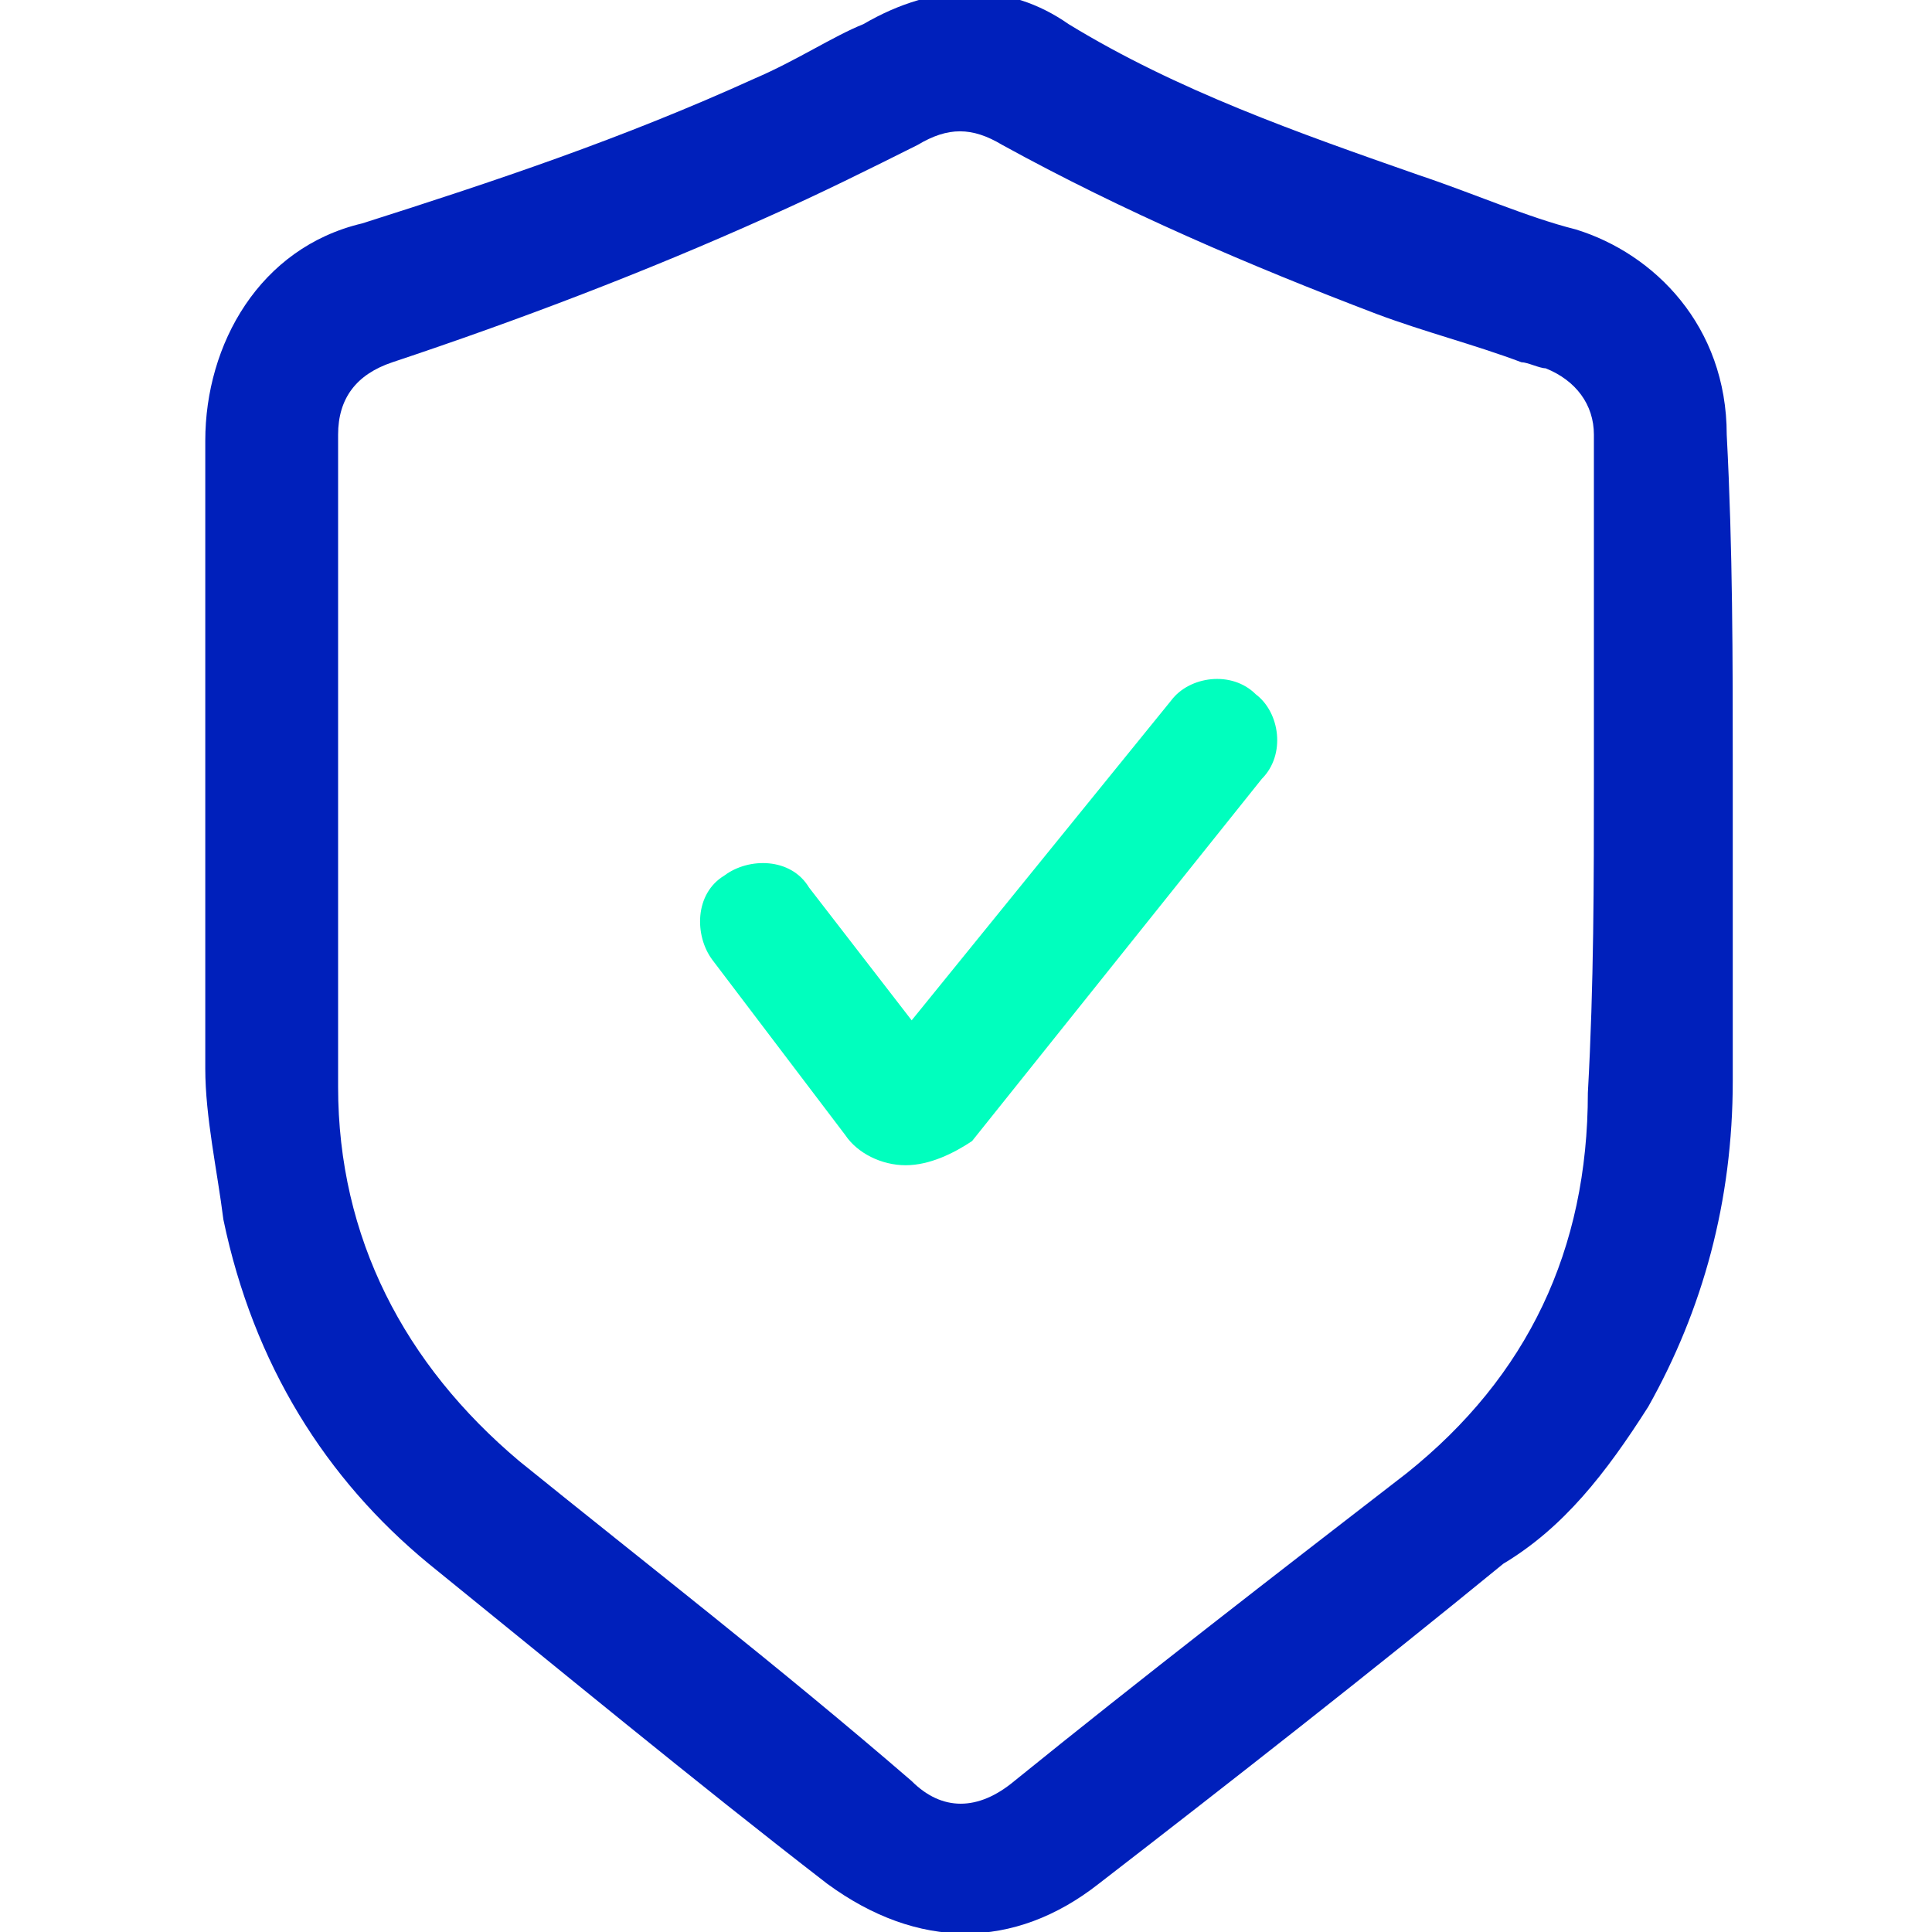
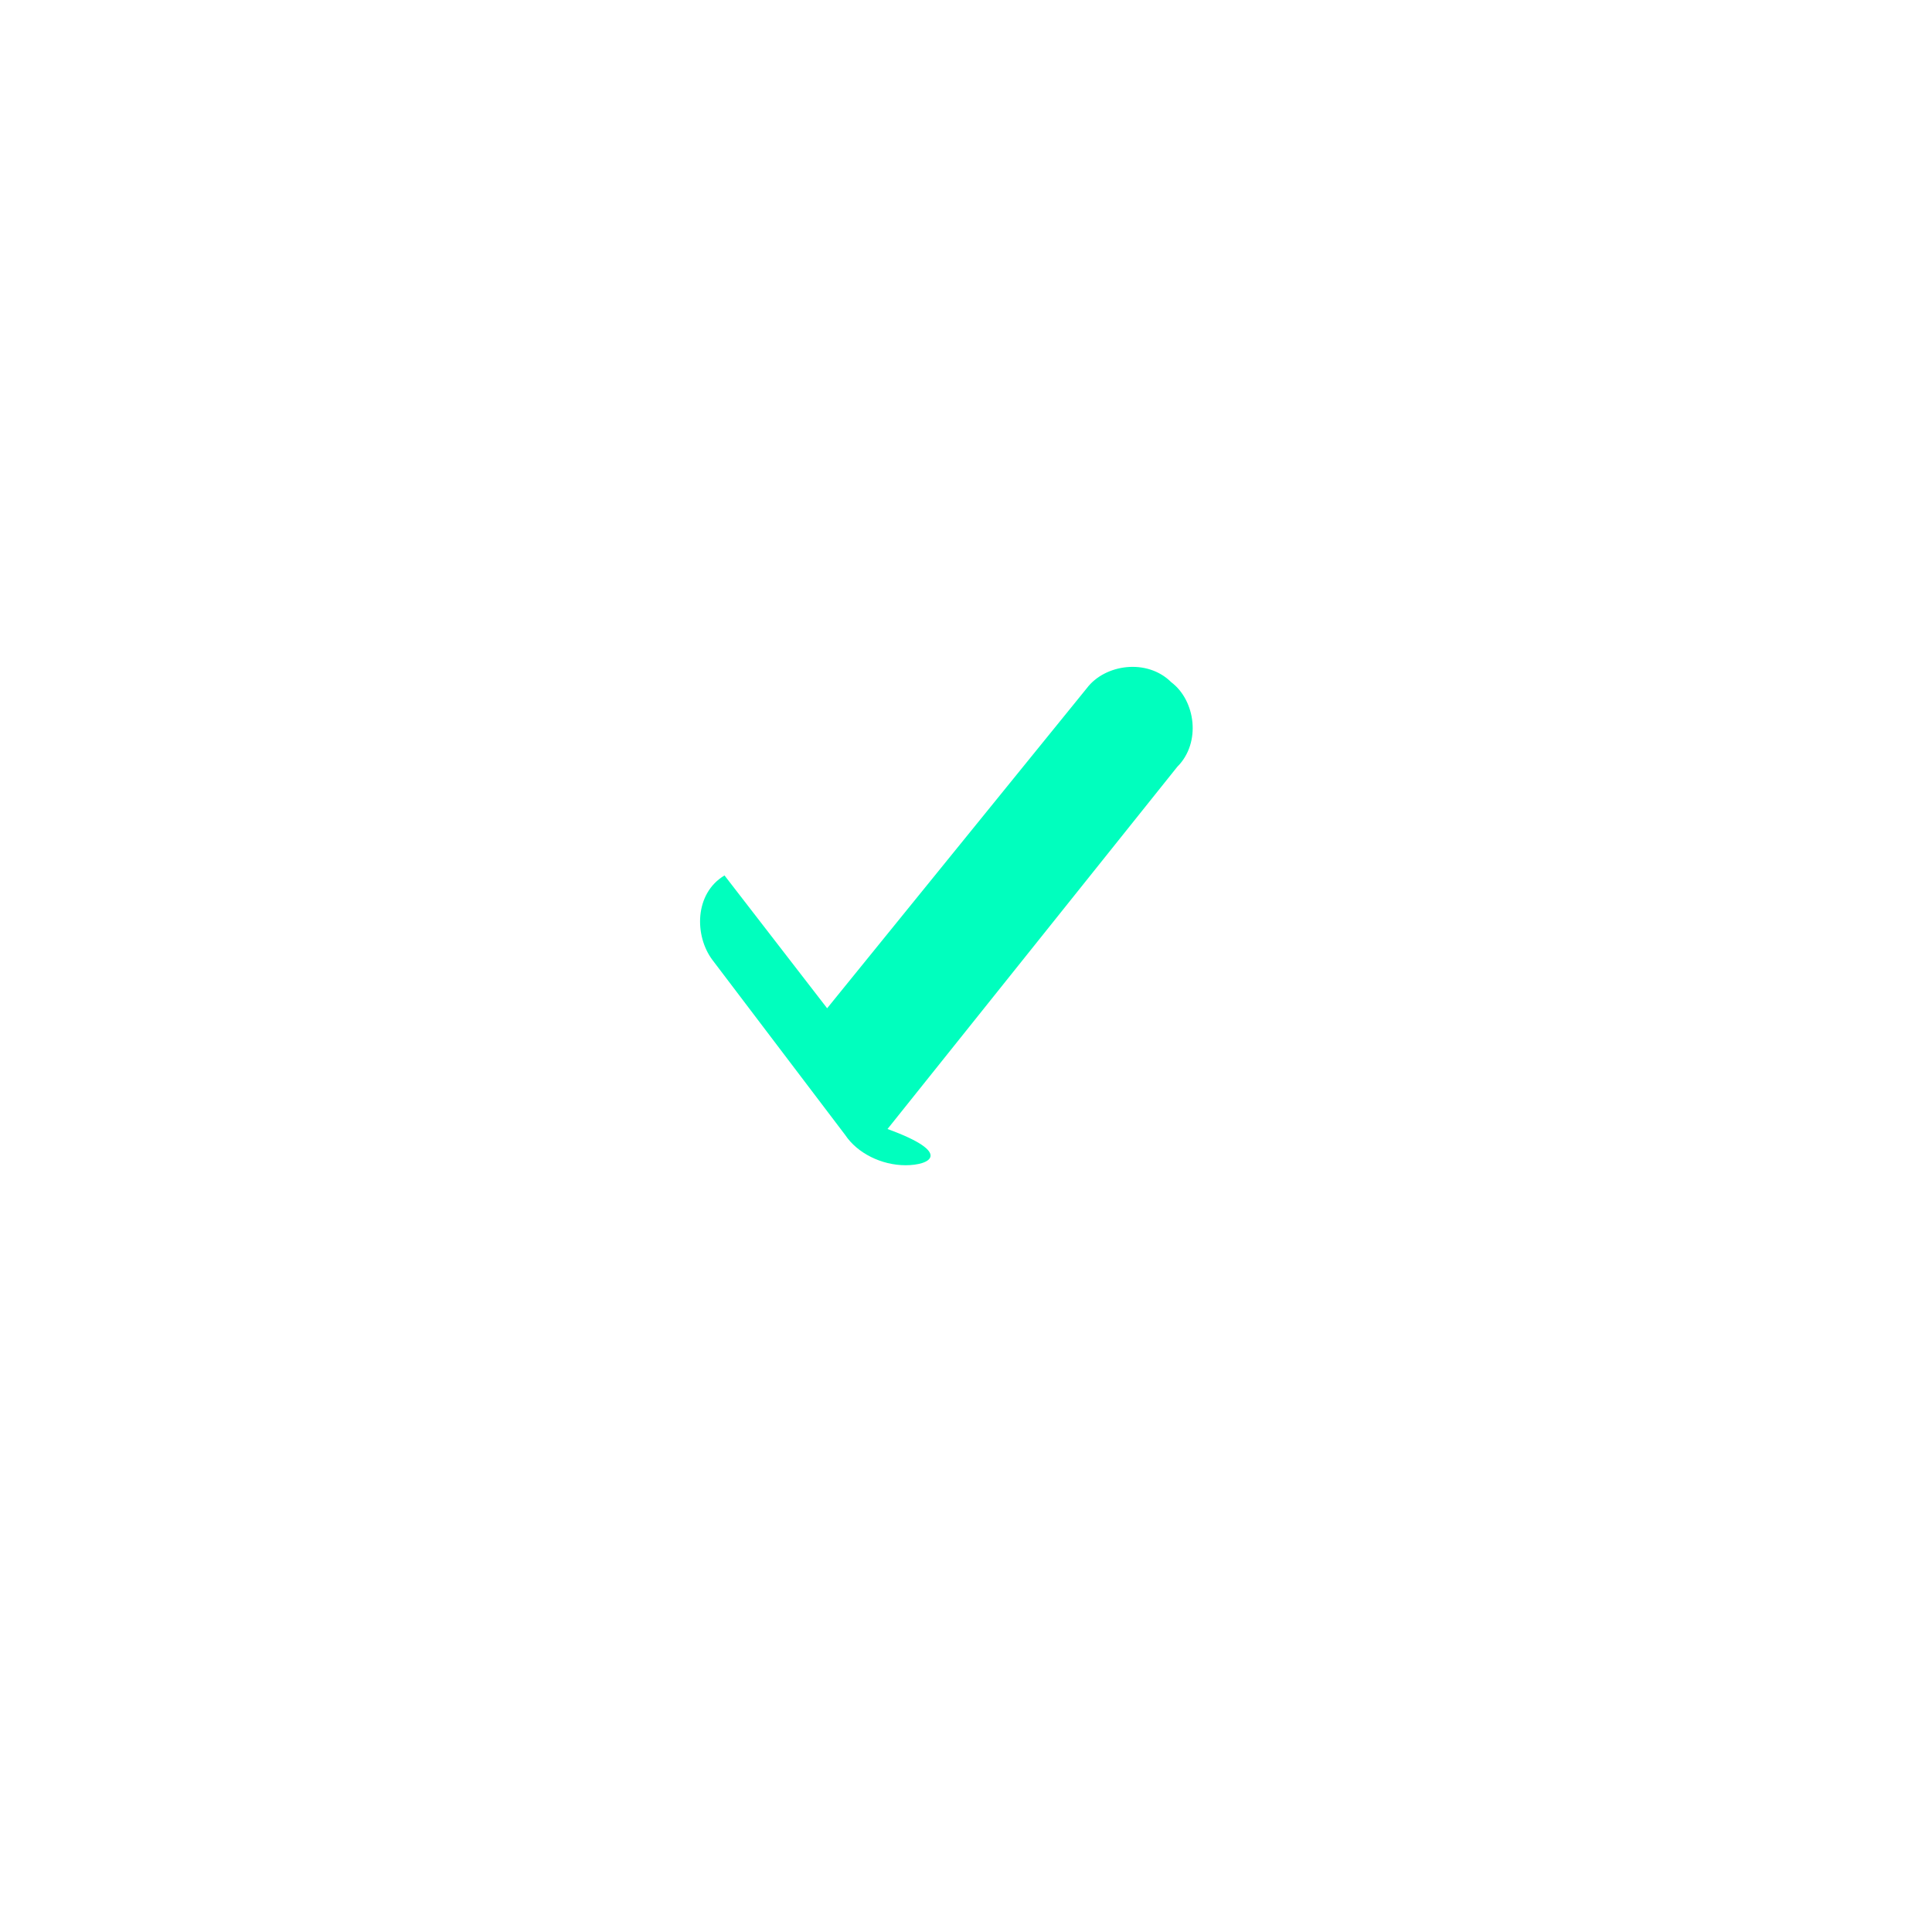
<svg xmlns="http://www.w3.org/2000/svg" version="1.1" id="Layer_1" x="0px" y="0px" viewBox="0 0 32 32" style="enable-background:new 0 0 32 32;" xml:space="preserve">
  <style type="text/css">
	.st0{fill:#0020BB;}
	.st1{fill:#00FFBE;}
</style>
-   <path class="st0" d="M28.7,12.8c0,1.7,0,3.4,0,5.1c0,2-0.5,3.8-1.4,5.4c-0.7,1.1-1.4,2-2.4,2.6c-2.2,1.8-4.5,3.6-6.7,5.3  c-1.4,1.1-3,1.1-4.5,0c-2.2-1.7-4.5-3.6-6.6-5.3c-1.7-1.4-2.9-3.3-3.4-5.7c-0.1-0.8-0.3-1.7-0.3-2.5c0-3.4,0-7,0-10.4  c0-1.6,0.9-3.2,2.6-3.6c2.2-0.7,4.3-1.4,6.5-2.4c0.7-0.3,1.3-0.7,1.8-0.9c1.2-0.7,2.4-0.7,3.4,0c1.8,1.1,3.8,1.8,5.8,2.5  c0.9,0.3,1.8,0.7,2.6,0.9c1.3,0.4,2.5,1.6,2.5,3.4C28.7,9.1,28.7,10.9,28.7,12.8z M26.4,12.9L26.4,12.9c0-1.2,0-2.5,0-3.7  c0-0.7,0-1.3,0-2c0-0.5-0.3-0.9-0.8-1.1c-0.1,0-0.3-0.1-0.4-0.1c-0.8-0.3-1.6-0.5-2.4-0.8c-2.1-0.8-4.2-1.7-6.2-2.8  c-0.5-0.3-0.9-0.3-1.4,0c-0.8,0.4-1.6,0.8-2.5,1.2c-2,0.9-4.1,1.7-6.2,2.4C5.9,6.2,5.6,6.6,5.6,7.2c0,3.6,0,7.2,0,10.8  c0,2.5,1.1,4.6,3,6.2c2.1,1.7,4.3,3.4,6.5,5.3c0.5,0.5,1.1,0.5,1.7,0c2.1-1.7,4.3-3.4,6.5-5.1c2-1.6,3-3.7,3-6.3  C26.4,16.3,26.4,14.6,26.4,12.9z" />
  <g>
    <g>
-       <path class="st1" d="M15,19.3C15,19.3,15,19.3,15,19.3c-0.4,0-0.8-0.2-1-0.5l-2.2-2.9c-0.3-0.4-0.3-1.1,0.2-1.4    c0.4-0.3,1.1-0.3,1.4,0.2l1.7,2.2l4.3-5.3c0.3-0.4,1-0.5,1.4-0.1c0.4,0.3,0.5,1,0.1,1.4l-4.8,6C15.8,19.1,15.4,19.3,15,19.3z" />
+       <path class="st1" d="M15,19.3C15,19.3,15,19.3,15,19.3c-0.4,0-0.8-0.2-1-0.5l-2.2-2.9c-0.3-0.4-0.3-1.1,0.2-1.4    l1.7,2.2l4.3-5.3c0.3-0.4,1-0.5,1.4-0.1c0.4,0.3,0.5,1,0.1,1.4l-4.8,6C15.8,19.1,15.4,19.3,15,19.3z" />
    </g>
  </g>
</svg>